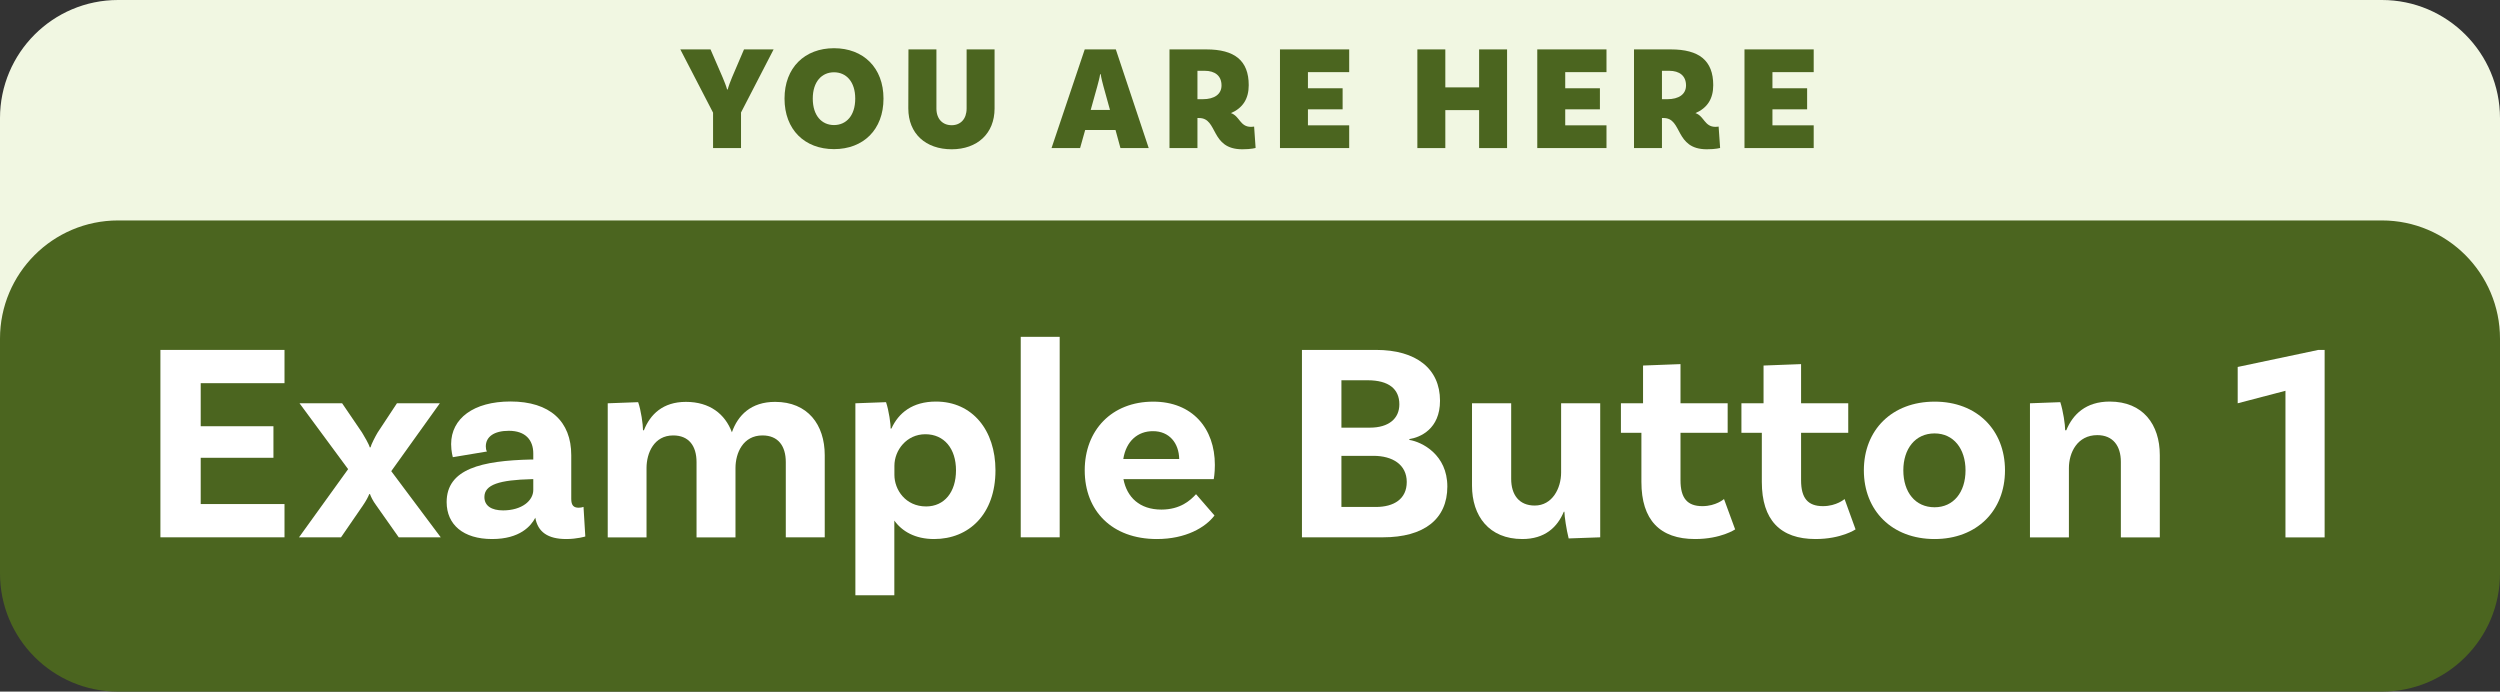
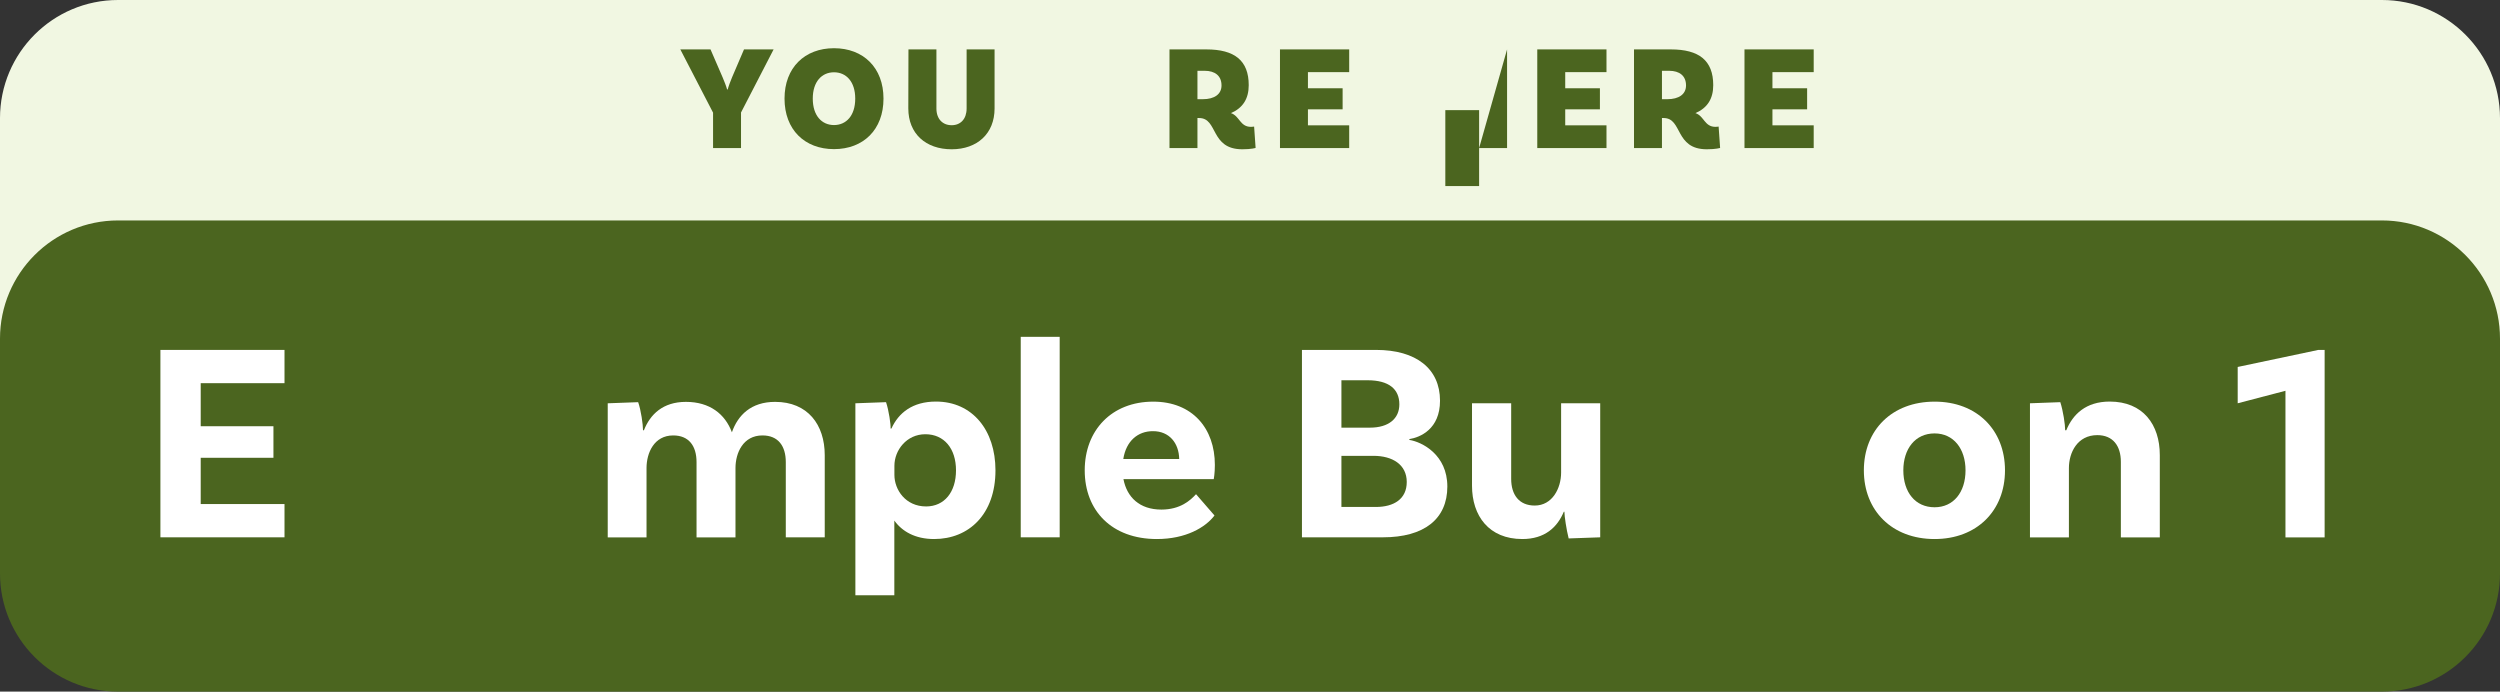
<svg xmlns="http://www.w3.org/2000/svg" enable-background="new 0 0 334.44 92.52" height="92.52" viewBox="0 0 334.44 92.52" width="334.44">
  <rect x="0" y="0" width="334.44" height="92.52" fill="#333333" stroke="none" />
  <path d="m318.64 0h-302.84c-8.73 0-15.8 7.08-15.8 15.82v31.39c0 8.74 7.07 15.82 15.8 15.82h302.84c8.73 0 15.8-7.08 15.8-15.82v-31.39c0-8.74-7.08-15.82-15.8-15.82" fill="#f1f7e2" />
  <path d="m318.64 29.49h-302.84c-8.73 0-15.8 7.09-15.8 15.82v31.39c0 8.74 7.07 15.82 15.8 15.82h302.84c8.73 0 15.8-7.08 15.8-15.82v-31.39c0-8.73-7.08-15.82-15.8-15.82" fill="#4b651f" />
  <g fill="#fff">
    <path d="m26.85 51.25v5.77h9.73v4.22h-9.73v6.19h11.21v4.45h-16.6v-25.07h16.6v4.45h-11.21z" />
-     <path d="m58.96 71.88h-5.62l-3-4.26c-.46-.61-.76-1.25-.84-1.52h-.11c-.08.27-.42.91-.84 1.52l-2.93 4.26h-5.62l6.57-9.12-6.5-8.81h5.7l2.66 3.91c.3.49.95 1.6 1.03 1.98h.11c.08-.38.65-1.48.95-1.98l2.58-3.91h5.74l-6.5 9.08z" />
-     <path d="m78.3 71.77s-1.1.34-2.55.34c-2.47 0-3.8-.95-4.14-2.85-.57 1.1-2.05 2.85-5.78 2.85-3.87 0-6.08-1.94-6.08-4.94 0-4.45 4.67-5.55 11.36-5.7h.23v-.8c0-1.82-1.06-3.04-3.27-3.04-1.98 0-3.08.8-3.08 2.09 0 .27.04.49.15.68l-4.56.76s-.23-.76-.23-1.75c0-3.42 3-5.7 7.94-5.7 5.28 0 8.13 2.66 8.13 7.18v5.85c0 .84.3 1.18.99 1.18.23 0 .46-.04.65-.11zm-6.96-6.23v-1.44h-.23c-4.29.11-6.31.72-6.31 2.39 0 1.18.95 1.79 2.51 1.79 2.51-.01 4.03-1.3 4.03-2.74z" />
    <path d="m110.33 60.9v10.98h-5.21v-10.06c0-2.17-1.03-3.57-3.12-3.57-2.58 0-3.61 2.32-3.61 4.37v9.27h-5.21v-10.07c0-2.17-1.03-3.57-3.12-3.57-2.55 0-3.57 2.32-3.57 4.37v9.27h-5.19v-17.94l4.07-.15c.38 1.06.65 3 .65 3.76h.12c.84-2.13 2.54-3.8 5.62-3.8 3.19 0 5.24 1.63 6.15 4.07.8-2.28 2.55-4.07 5.78-4.07 4.36 0 6.64 3.04 6.64 7.14z" />
    <path d="m133.17 62.92c0 5.85-3.53 9.19-8.21 9.19-2.54 0-4.29-1.03-5.32-2.47v9.99h-5.21v-25.68l4.1-.15c.38 1.1.65 3.04.61 3.53h.11c.95-2.09 2.81-3.61 5.96-3.61 4.88 0 7.96 3.84 7.96 9.2zm-5.28 0c0-2.93-1.6-4.83-4.1-4.83s-4.14 2.13-4.14 4.22v1.22c0 1.98 1.48 4.22 4.25 4.22 2.43-.01 3.99-1.91 3.99-4.83z" />
    <path d="m136.55 45.06h5.21v26.82h-5.21z" />
    <path d="m160 66.11 2.47 2.85c-1.21 1.6-3.84 3.15-7.71 3.15-6.04 0-9.65-3.8-9.65-9.19 0-5.36 3.61-9.19 9.16-9.19 5.24 0 8.25 3.57 8.25 8.47 0 1.14-.15 1.9-.15 1.9h-12.08c.46 2.39 2.13 4.07 5.09 4.07 2.53-.01 3.86-1.23 4.62-2.06zm-9.73-4.71h7.48c-.04-2.13-1.33-3.72-3.5-3.72-2.04-.01-3.6 1.32-3.98 3.72z" />
    <path d="m193.62 65.08c0 4.37-3.12 6.8-8.62 6.8h-10.83v-25.07h9.92c5.36 0 8.55 2.51 8.55 6.8 0 3.8-2.66 4.9-4.1 5.13v.11c1.7.27 5.08 1.98 5.08 6.23zm-10.67-14.21h-3.5v6.34h3.8c2.54 0 3.95-1.22 3.95-3.12 0-2.04-1.4-3.22-4.25-3.22zm5.24 13.61c0-2.32-1.9-3.5-4.45-3.5h-4.29v6.84h4.6c2.43 0 4.14-1.07 4.14-3.34z" />
    <path d="m214.07 53.95v17.93l-4.22.15c-.3-1.18-.57-3-.57-3.57h-.08c-.87 2.09-2.55 3.65-5.55 3.65-4.45 0-6.73-3.08-6.73-7.14v-11.02h5.24v10.11c0 2.13 1.06 3.57 3.15 3.57 2.36 0 3.53-2.32 3.53-4.41v-9.27z" />
-     <path d="m232.12 70.82s-1.9 1.29-5.36 1.29c-4.71 0-7.18-2.55-7.18-7.64v-6.57h-2.74v-3.95h2.96v-5.05l5.01-.19v5.24h6.31v3.95h-6.31v6.35c0 2.39.91 3.46 2.93 3.46 1.82 0 2.89-.95 2.89-.95z" />
-     <path d="m248.23 70.82s-1.9 1.29-5.36 1.29c-4.71 0-7.18-2.55-7.18-7.64v-6.57h-2.73v-3.95h2.96v-5.05l5.02-.19v5.24h6.31v3.95h-6.31v6.35c0 2.39.91 3.46 2.93 3.46 1.82 0 2.89-.95 2.89-.95z" />
    <path d="m268.22 62.92c0 5.4-3.76 9.19-9.42 9.19-5.7 0-9.46-3.8-9.46-9.19 0-5.4 3.76-9.19 9.46-9.19 5.66-.01 9.42 3.79 9.42 9.19zm-5.28 0c0-2.89-1.6-4.94-4.14-4.94-2.58 0-4.18 2.05-4.18 4.94 0 2.93 1.6 4.94 4.18 4.94 2.54 0 4.14-2.02 4.14-4.94z" />
    <path d="m288.93 60.87v11.02h-5.21v-10.11c0-2.13-1.06-3.57-3.15-3.57-2.66 0-3.8 2.32-3.8 4.41v9.27h-5.21v-17.94l4.06-.15c.38 1.18.65 3 .65 3.76h.15c.87-2.13 2.62-3.84 5.81-3.84 4.46 0 6.7 3.08 6.7 7.15z" />
    <path d="m305.73 52.28-6.38 1.67v-4.86l10.79-2.28h.84v25.08h-5.24v-19.61z" />
  </g>
  <path d="m99.13 15.05v4.76h-3.74v-4.74l-4.38-8.46h4.04l1.62 3.74c.18.42.5 1.22.6 1.62h.08c.1-.4.4-1.2.58-1.62l1.6-3.74h3.96z" fill="#4b651f" />
  <path d="m118.19 13.19c0 4.16-2.7 6.76-6.62 6.76s-6.62-2.6-6.62-6.76c0-4.14 2.7-6.74 6.62-6.74s6.62 2.6 6.62 6.74zm-3.78 0c0-2.28-1.22-3.52-2.84-3.52s-2.84 1.24-2.84 3.52c0 2.3 1.22 3.54 2.84 3.54s2.84-1.24 2.84-3.54z" fill="#4b651f" />
  <path d="m133.05 6.61v7.9c0 3.36-2.32 5.46-5.74 5.46-3.48 0-5.8-2.1-5.8-5.46l.02-7.9h3.74v7.9c0 1.42.84 2.24 2.04 2.24 1.18 0 2-.82 2-2.24v-7.9z" fill="#4b651f" />
-   <path d="m149.23 17.39h-4.06l-.68 2.42h-3.82l4.44-13.2h4.16l4.4 13.2h-3.78zm-.74-2.68-.88-3.18c-.12-.44-.3-1.14-.36-1.6h-.08c-.06.46-.26 1.16-.38 1.62l-.88 3.16z" fill="#4b651f" />
  <path d="m167.97 19.79s-.54.18-1.78.18c-4.32 0-3.22-4.18-5.78-4.18h-.22v4.02h-3.74v-13.2h4.94c3.76 0 5.66 1.48 5.66 4.78 0 1.84-.8 3.06-2.38 3.74 1.18.4 1.2 1.84 2.68 1.84.22 0 .42-.04.42-.04zm-7.06-6.52c1.54 0 2.5-.66 2.5-1.84 0-1.28-.86-1.96-2.26-1.96h-.96v3.8z" fill="#4b651f" />
  <path d="m174.97 9.65v2.16h4.64v2.82h-4.64v2.14h5.52v3.04h-9.26v-13.2h9.26v3.04z" fill="#4b651f" />
-   <path d="m201.61 6.61v13.2h-3.74v-5.08h-4.52v5.08h-3.74v-13.2h3.74v5.08h4.52v-5.08z" fill="#4b651f" />
+   <path d="m201.61 6.61v13.2h-3.74v-5.08h-4.52v5.08h-3.74h3.74v5.08h4.52v-5.08z" fill="#4b651f" />
  <path d="m209.39 9.65v2.16h4.64v2.82h-4.64v2.14h5.52v3.04h-9.26v-13.2h9.26v3.04z" fill="#4b651f" />
  <path d="m230.11 19.79s-.54.18-1.78.18c-4.32 0-3.22-4.18-5.78-4.18h-.22v4.02h-3.74v-13.2h4.94c3.76 0 5.66 1.48 5.66 4.78 0 1.84-.8 3.06-2.38 3.74 1.18.4 1.2 1.84 2.68 1.84.22 0 .42-.04.42-.04zm-7.06-6.52c1.54 0 2.5-.66 2.5-1.84 0-1.28-.86-1.96-2.26-1.96h-.96v3.8z" fill="#4b651f" />
  <path d="m237.11 9.65v2.16h4.64v2.82h-4.64v2.14h5.52v3.04h-9.26v-13.2h9.26v3.04z" fill="#4b651f" />
</svg>